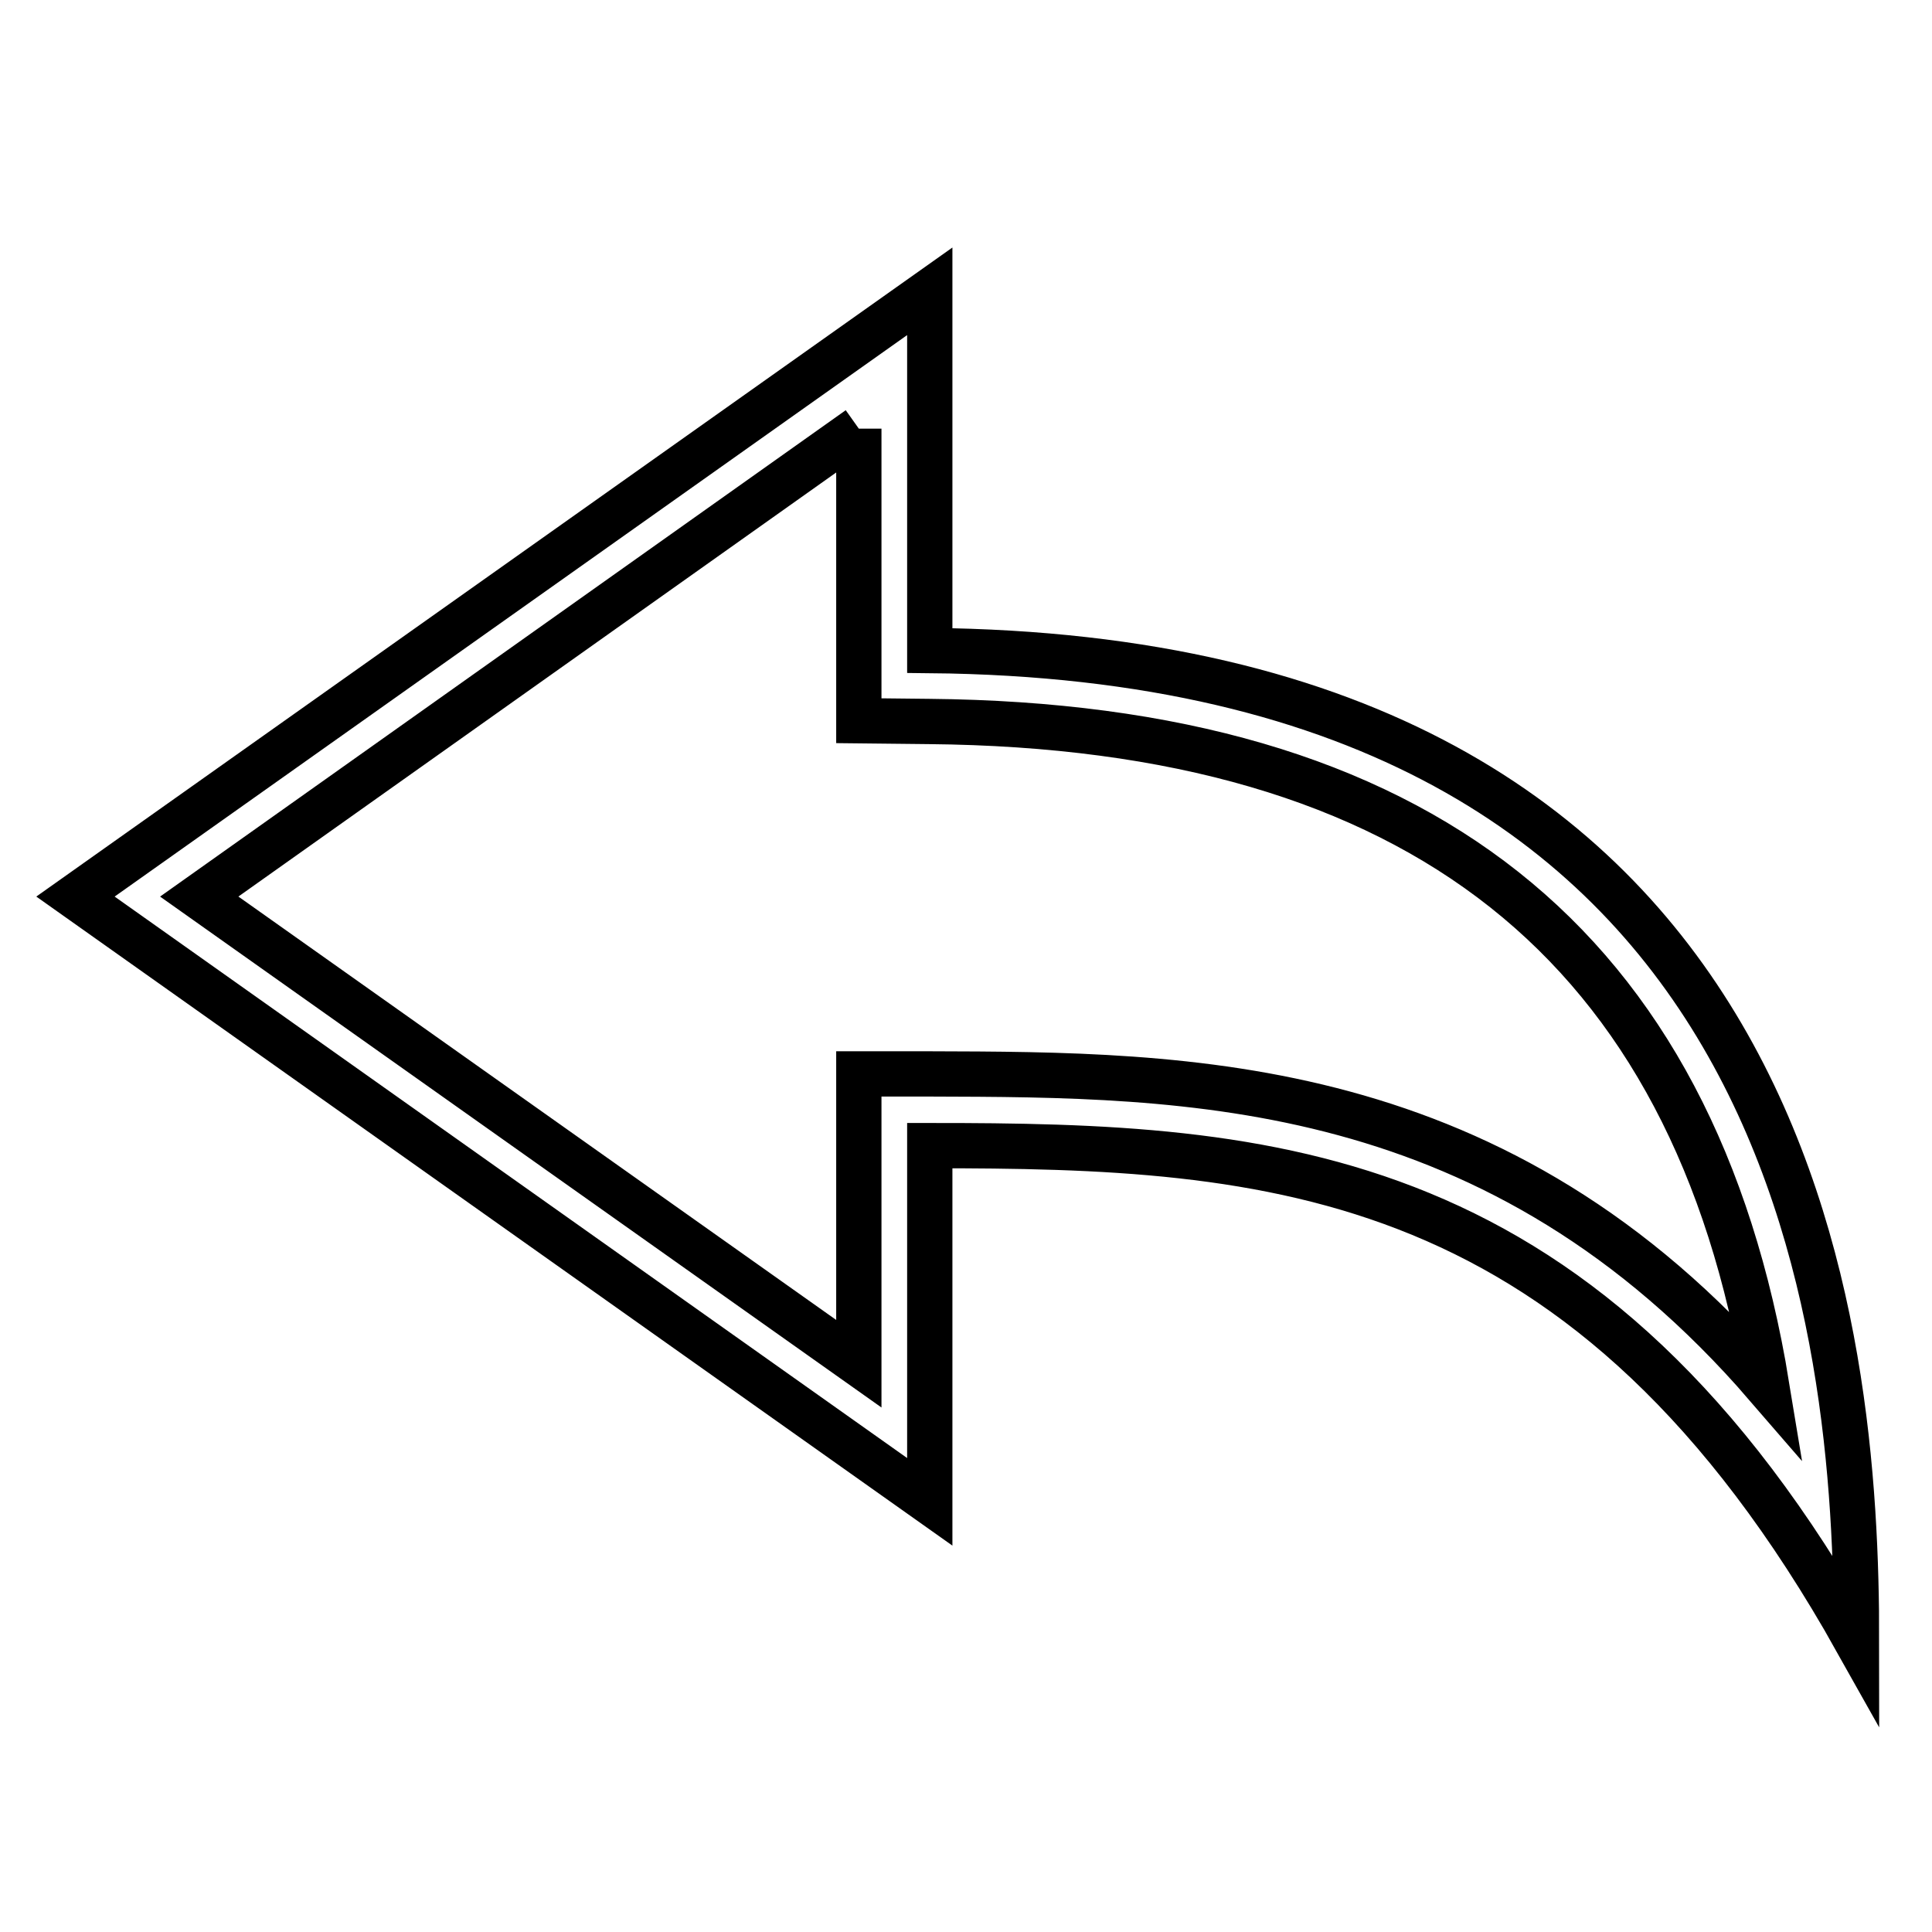
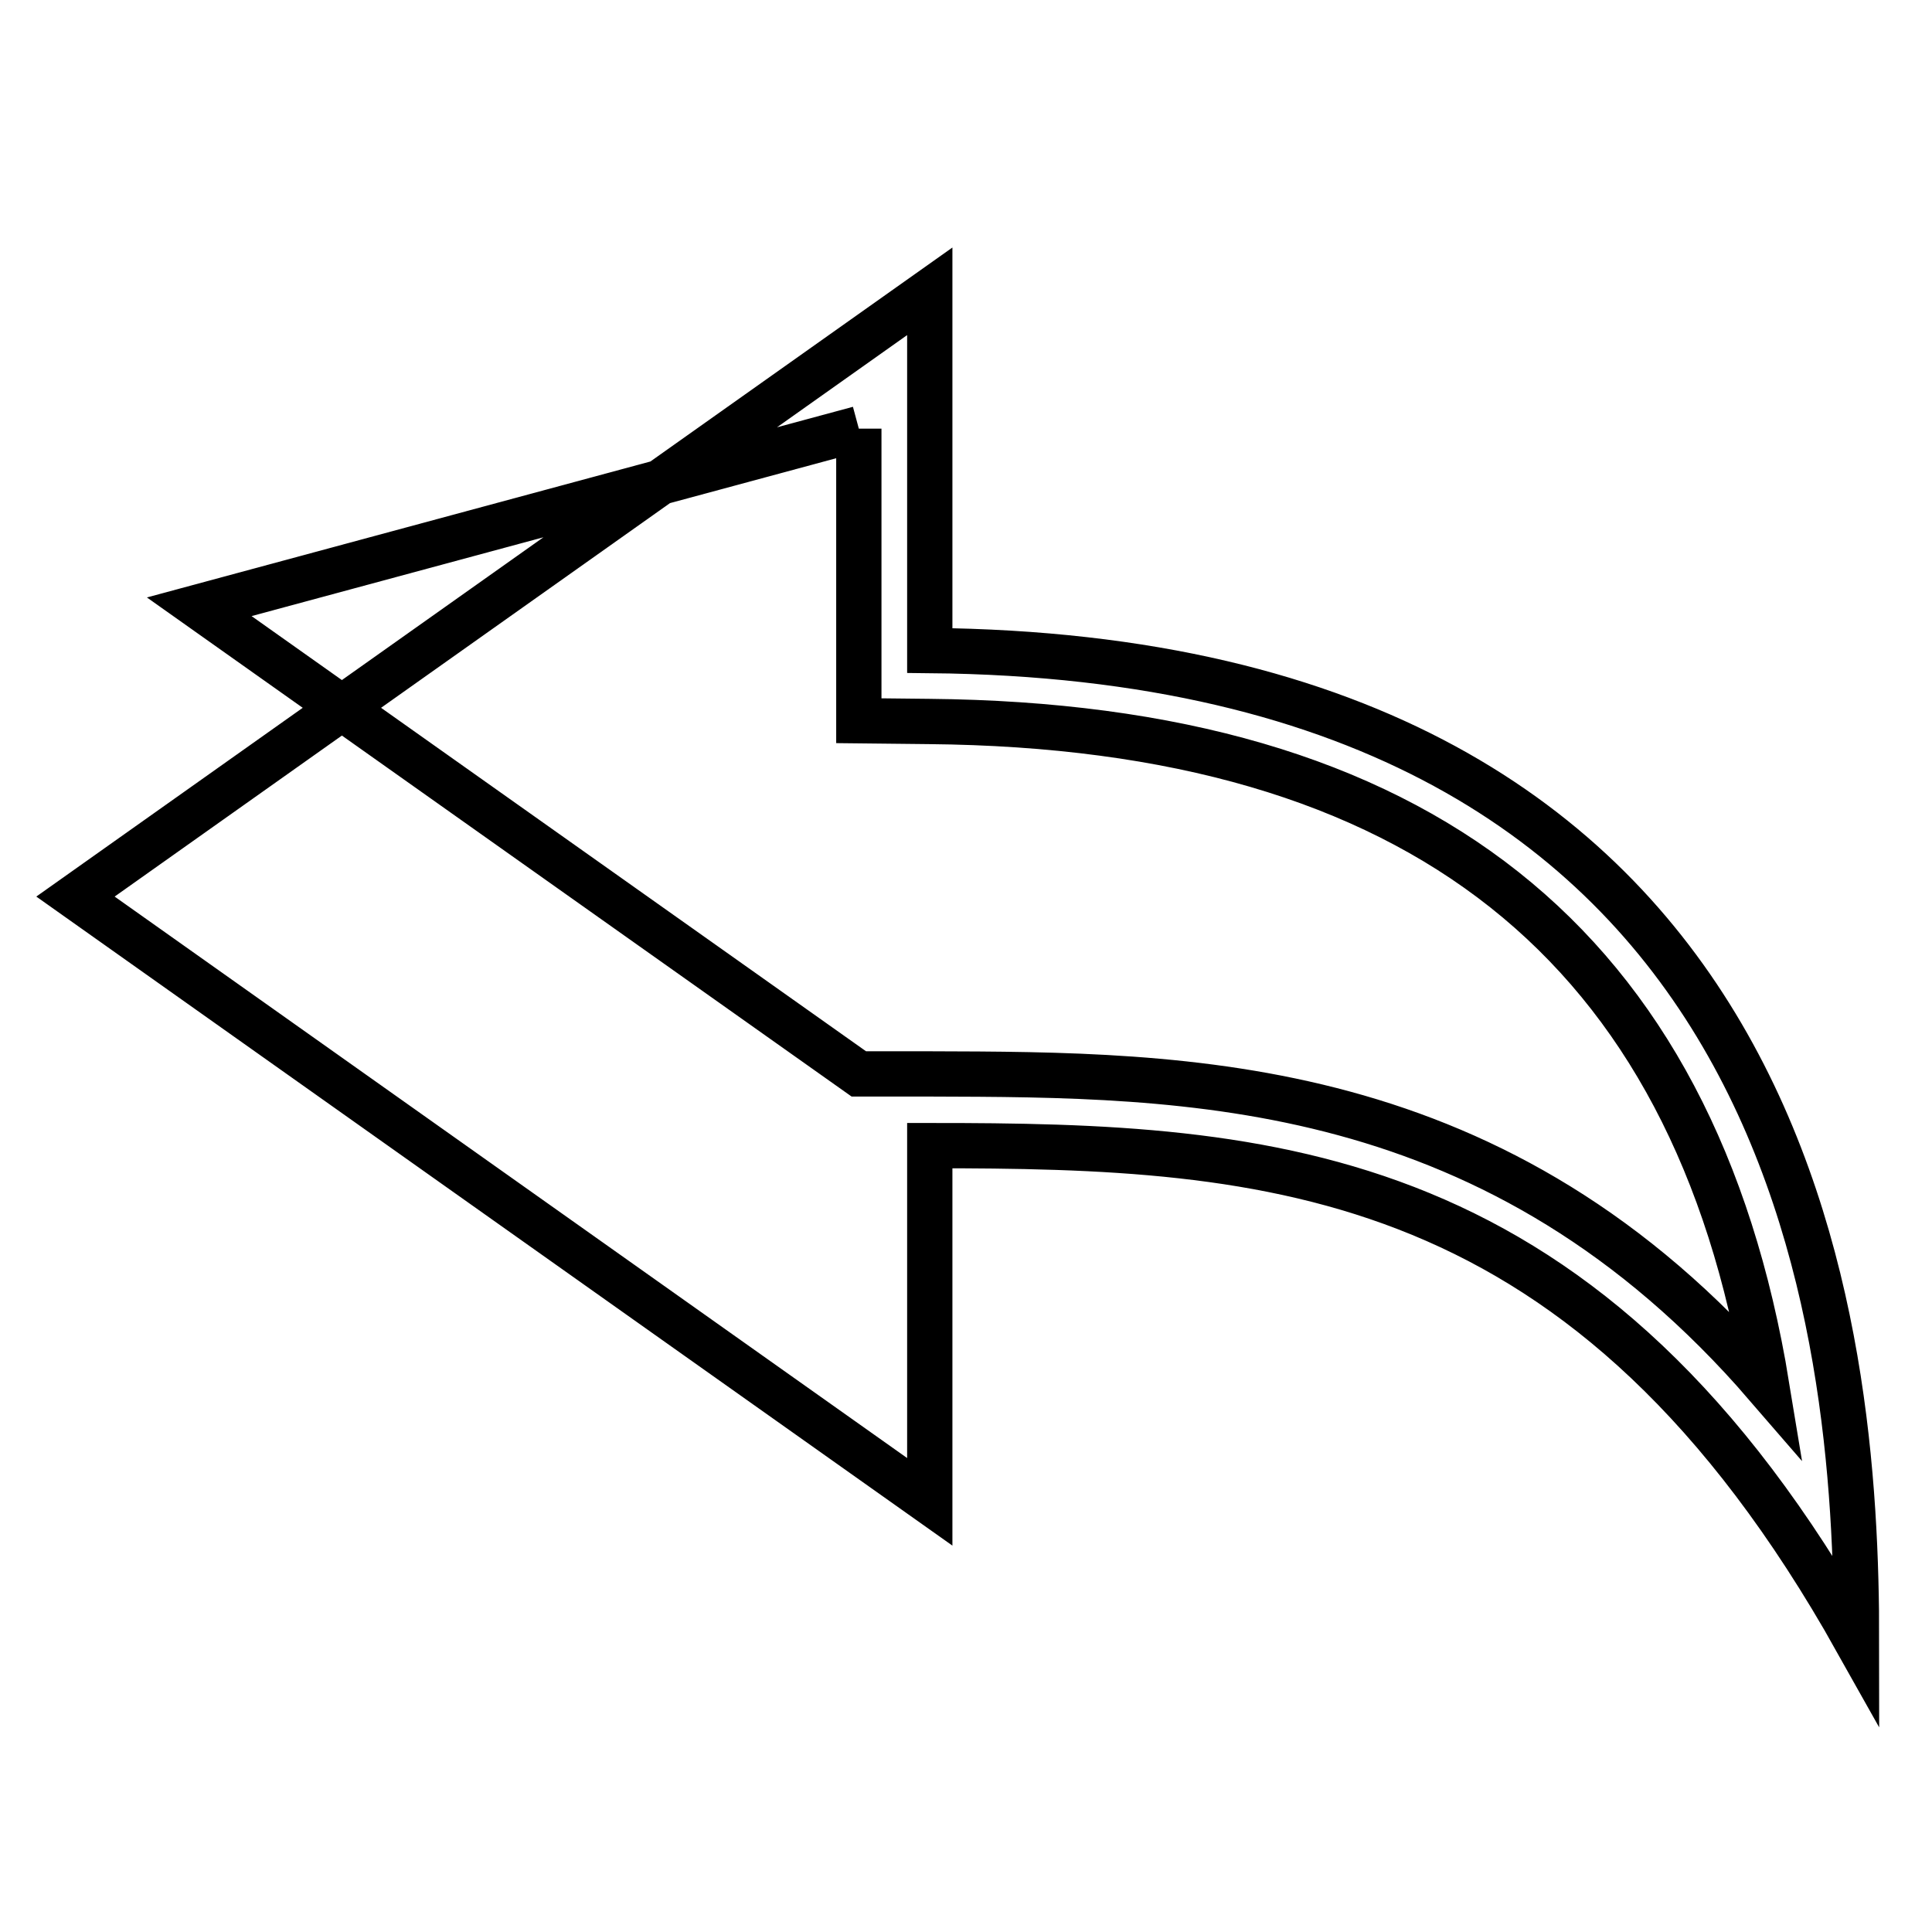
<svg xmlns="http://www.w3.org/2000/svg" version="1.1" x="0px" y="0px" viewBox="0 0 256 256" enable-background="new 0 0 256 256" xml:space="preserve">
  <g>
-     <path stroke-width="6" fill-opacity="0" stroke="#000000" d="M113.8,56.8v38.7l9.3,0.1c64.9,0.6,101.4,29.5,111,88c-35.6-41.2-76.7-41.2-110.9-41.3h-9.4v38.4 l-87.4-61.9L113.8,56.8 M123.2,38.6L10,118.8l113.2,80.2v-47.2c45.3,0,87.3,2.3,122.8,65.6c0-40.2-6.6-130.1-122.8-131.2V38.6z" />
+     <path stroke-width="6" fill-opacity="0" stroke="#000000" d="M113.8,56.8v38.7l9.3,0.1c64.9,0.6,101.4,29.5,111,88c-35.6-41.2-76.7-41.2-110.9-41.3h-9.4l-87.4-61.9L113.8,56.8 M123.2,38.6L10,118.8l113.2,80.2v-47.2c45.3,0,87.3,2.3,122.8,65.6c0-40.2-6.6-130.1-122.8-131.2V38.6z" />
  </g>
</svg>